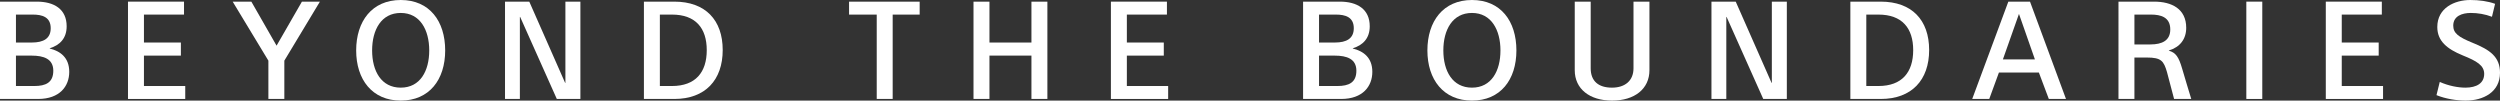
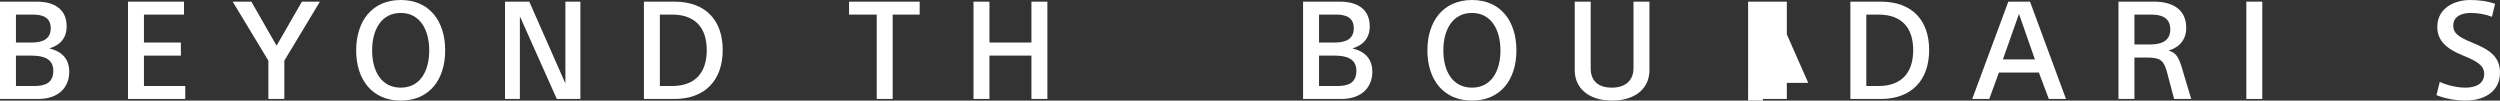
<svg xmlns="http://www.w3.org/2000/svg" id="_レイヤー_2" data-name="レイヤー 2" viewBox="0 0 1467.27 59.04">
  <rect x="0" y="0" width="1467.27" height="59.04" fill="#333333" stroke="none" />
  <defs>
    <style>
      .cls-1 {
        fill: #fff;
      }
    </style>
  </defs>
  <g id="_レイヤー_1-2" data-name="レイヤー 1">
    <g>
      <path class="cls-1" d="M0,.96h21.6c10.08,0,17.52,4.32,17.52,14.48,0,7.2-4.16,11.12-9.92,12.88v.16c6.16,1.52,11.44,5.28,11.44,13.68s-5.52,15.92-18.32,15.92H0V.96ZM9.36,24.96h9.28c6.96,0,11.12-2.4,11.12-8.4,0-6.64-5.12-8-10.48-8h-9.92v16.4ZM9.36,50.48h10.8c6.64,0,11.12-2,11.12-8.96s-5.6-8.88-12.72-8.88h-9.2v17.84Z" />
      <path class="cls-1" d="M75.12.96h32.88v7.6h-23.52v16.4h21.68v7.68h-21.68v17.84h24.24v7.6h-33.6V.96Z" />
      <path class="cls-1" d="M157.52,35.6L136.56.96h10.96l14.8,25.84L177.2.96h10.56l-20.88,34.64v22.48h-9.36v-22.48Z" />
      <path class="cls-1" d="M235.2,59.04c-16.72,0-26.16-12.32-26.16-29.44S218.32,0,235.2,0s26.08,12.4,26.08,29.6-9.36,29.44-26.08,29.44ZM235.2,7.6c-11.44,0-16.8,9.92-16.8,22s5.36,21.84,16.8,21.84,16.72-9.84,16.72-21.84-5.36-22-16.72-22Z" />
      <path class="cls-1" d="M331.68,48.64h.16V.96h8.8v57.12h-13.84l-21.52-48.16h-.16v48.16h-8.72V.96h14.24l21.04,47.68Z" />
      <path class="cls-1" d="M377.92.96h17.84c18.24,0,28.4,10.8,28.4,28.4s-10.24,28.72-28.4,28.72h-17.84V.96ZM387.28,50.48h7.12c13.84,0,20.4-8.08,20.4-21.04s-6.56-20.88-20.4-20.88h-7.12v41.92Z" />
      <path class="cls-1" d="M514.56,8.56h-16.24V.96h41.44v7.6h-15.84v49.52h-9.36V8.56Z" />
      <path class="cls-1" d="M571.36.96h9.36v24h24.64V.96h9.36v57.12h-9.36v-25.44h-24.64v25.44h-9.36V.96Z" />
-       <path class="cls-1" d="M652,.96h32.88v7.6h-23.52v16.4h21.68v7.68h-21.68v17.84h24.24v7.6h-33.6V.96Z" />
      <path class="cls-1" d="M764.79.96h21.6c10.08,0,17.52,4.32,17.52,14.48,0,7.2-4.16,11.12-9.92,12.88v.16c6.16,1.52,11.44,5.28,11.44,13.68s-5.52,15.92-18.32,15.92h-22.32V.96ZM774.15,24.96h9.28c6.96,0,11.12-2.4,11.12-8.4,0-6.64-5.12-8-10.48-8h-9.92v16.4ZM774.15,50.48h10.8c6.64,0,11.12-2,11.12-8.96s-5.6-8.88-12.72-8.88h-9.2v17.84Z" />
      <path class="cls-1" d="M863.91,59.04c-16.72,0-26.16-12.32-26.16-29.44s9.28-29.6,26.16-29.6,26.08,12.4,26.08,29.6-9.36,29.44-26.08,29.44ZM863.91,7.6c-11.44,0-16.8,9.92-16.8,22s5.36,21.84,16.8,21.84,16.72-9.84,16.72-21.84-5.36-22-16.72-22Z" />
      <path class="cls-1" d="M968.07,41.2c0,11.04-8.8,17.84-21.92,17.84s-21.92-6.8-21.92-17.84V.96h9.36v39.12c0,7.68,4.72,11.36,12.48,11.36s12.64-4.16,12.64-11.36V.96h9.36v40.24Z" />
-       <path class="cls-1" d="M1039.75,48.64h.16V.96h8.8v57.12h-13.84l-21.52-48.16h-.16v48.16h-8.72V.96h14.24l21.04,47.68Z" />
+       <path class="cls-1" d="M1039.75,48.64h.16V.96h8.8v57.12h-13.84h-.16v48.16h-8.72V.96h14.24l21.04,47.68Z" />
      <path class="cls-1" d="M1085.99.96h17.84c18.24,0,28.4,10.8,28.4,28.4s-10.24,28.72-28.4,28.72h-17.84V.96ZM1095.35,50.48h7.12c13.84,0,20.4-8.08,20.4-21.04s-6.56-20.88-20.4-20.88h-7.12v41.92Z" />
      <path class="cls-1" d="M1167.51,58.08h-10l21.2-57.12h12.72l21.12,57.12h-10.08l-5.84-15.52h-23.44l-5.68,15.52ZM1175.51,34.88h18.8l-9.36-26.72-9.44,26.72Z" />
      <path class="cls-1" d="M1243.35.96h20.96c10.16,0,18.8,4.16,18.8,15.36,0,6.64-3.68,11.36-10.16,13.28v.16c4,1.12,5.76,3.6,7.76,10.48,1.84,6.16,3.44,11.68,5.36,17.84h-10.08c-1.12-4.32-3.12-12-4.16-15.76-1.92-6.56-3.36-8.56-11.84-8.56h-7.28v24.32h-9.36V.96ZM1252.71,26.08h9.36c6.96,0,11.68-2.32,11.68-8.8,0-7.28-5.68-8.72-11.28-8.72h-9.76v17.52Z" />
      <path class="cls-1" d="M1318.39.96h9.36v57.12h-9.36V.96Z" />
-       <path class="cls-1" d="M1365.03.96h32.88v7.6h-23.52v16.4h21.68v7.68h-21.68v17.84h24.24v7.6h-33.6V.96Z" />
      <path class="cls-1" d="M1462.55,9.84c-4-1.52-8.32-2.24-12.4-2.24-5.04,0-10.32,1.76-10.32,7.44,0,4.48,3.12,6.72,11.36,10.08,10.08,4.08,16.08,8.16,16.08,17.6,0,11.36-9.84,16.32-20.16,16.32-5.12,0-11.6-.96-17.12-3.2l1.92-7.76c5.2,2.32,10.8,3.36,15.04,3.36,6.64,0,11.04-2.64,11.04-8.08,0-4.96-4.32-7.52-12.48-10.8-9.44-3.84-15.04-8.56-15.04-16.72,0-11.2,10.16-15.84,19.36-15.84,5.28,0,10.4.72,14.56,2.24l-1.84,7.6Z" />
    </g>
  </g>
</svg>